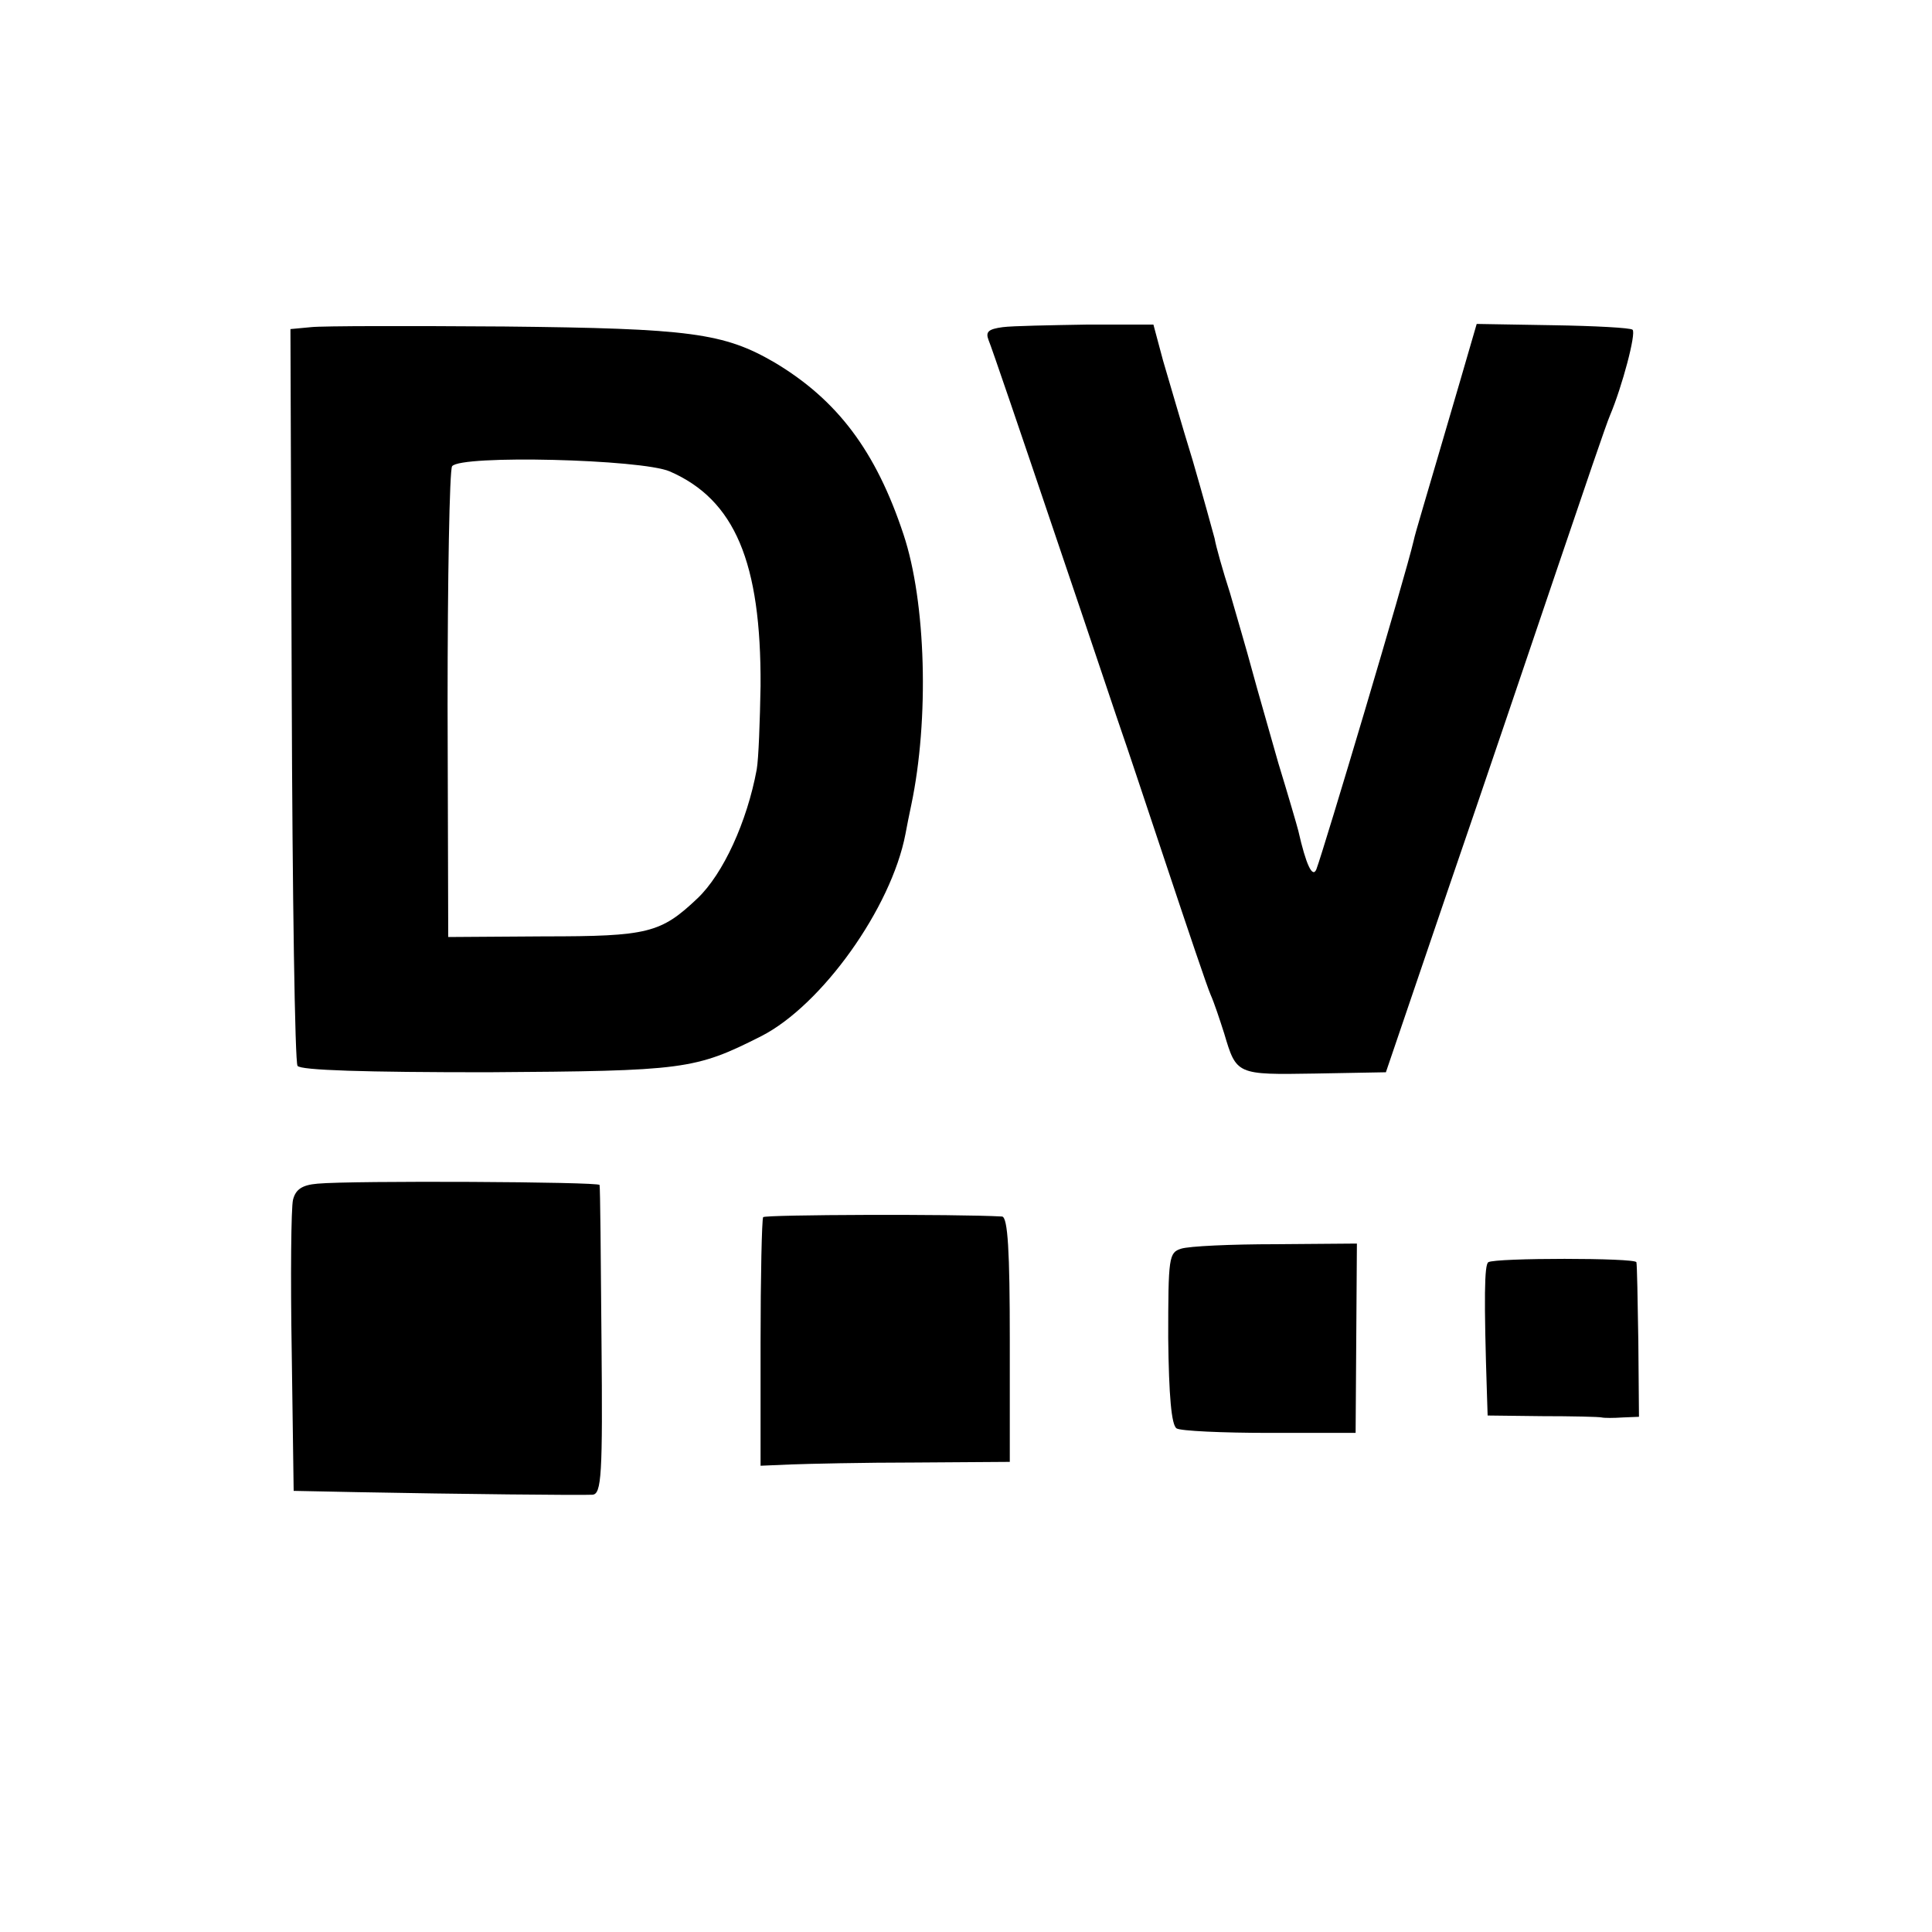
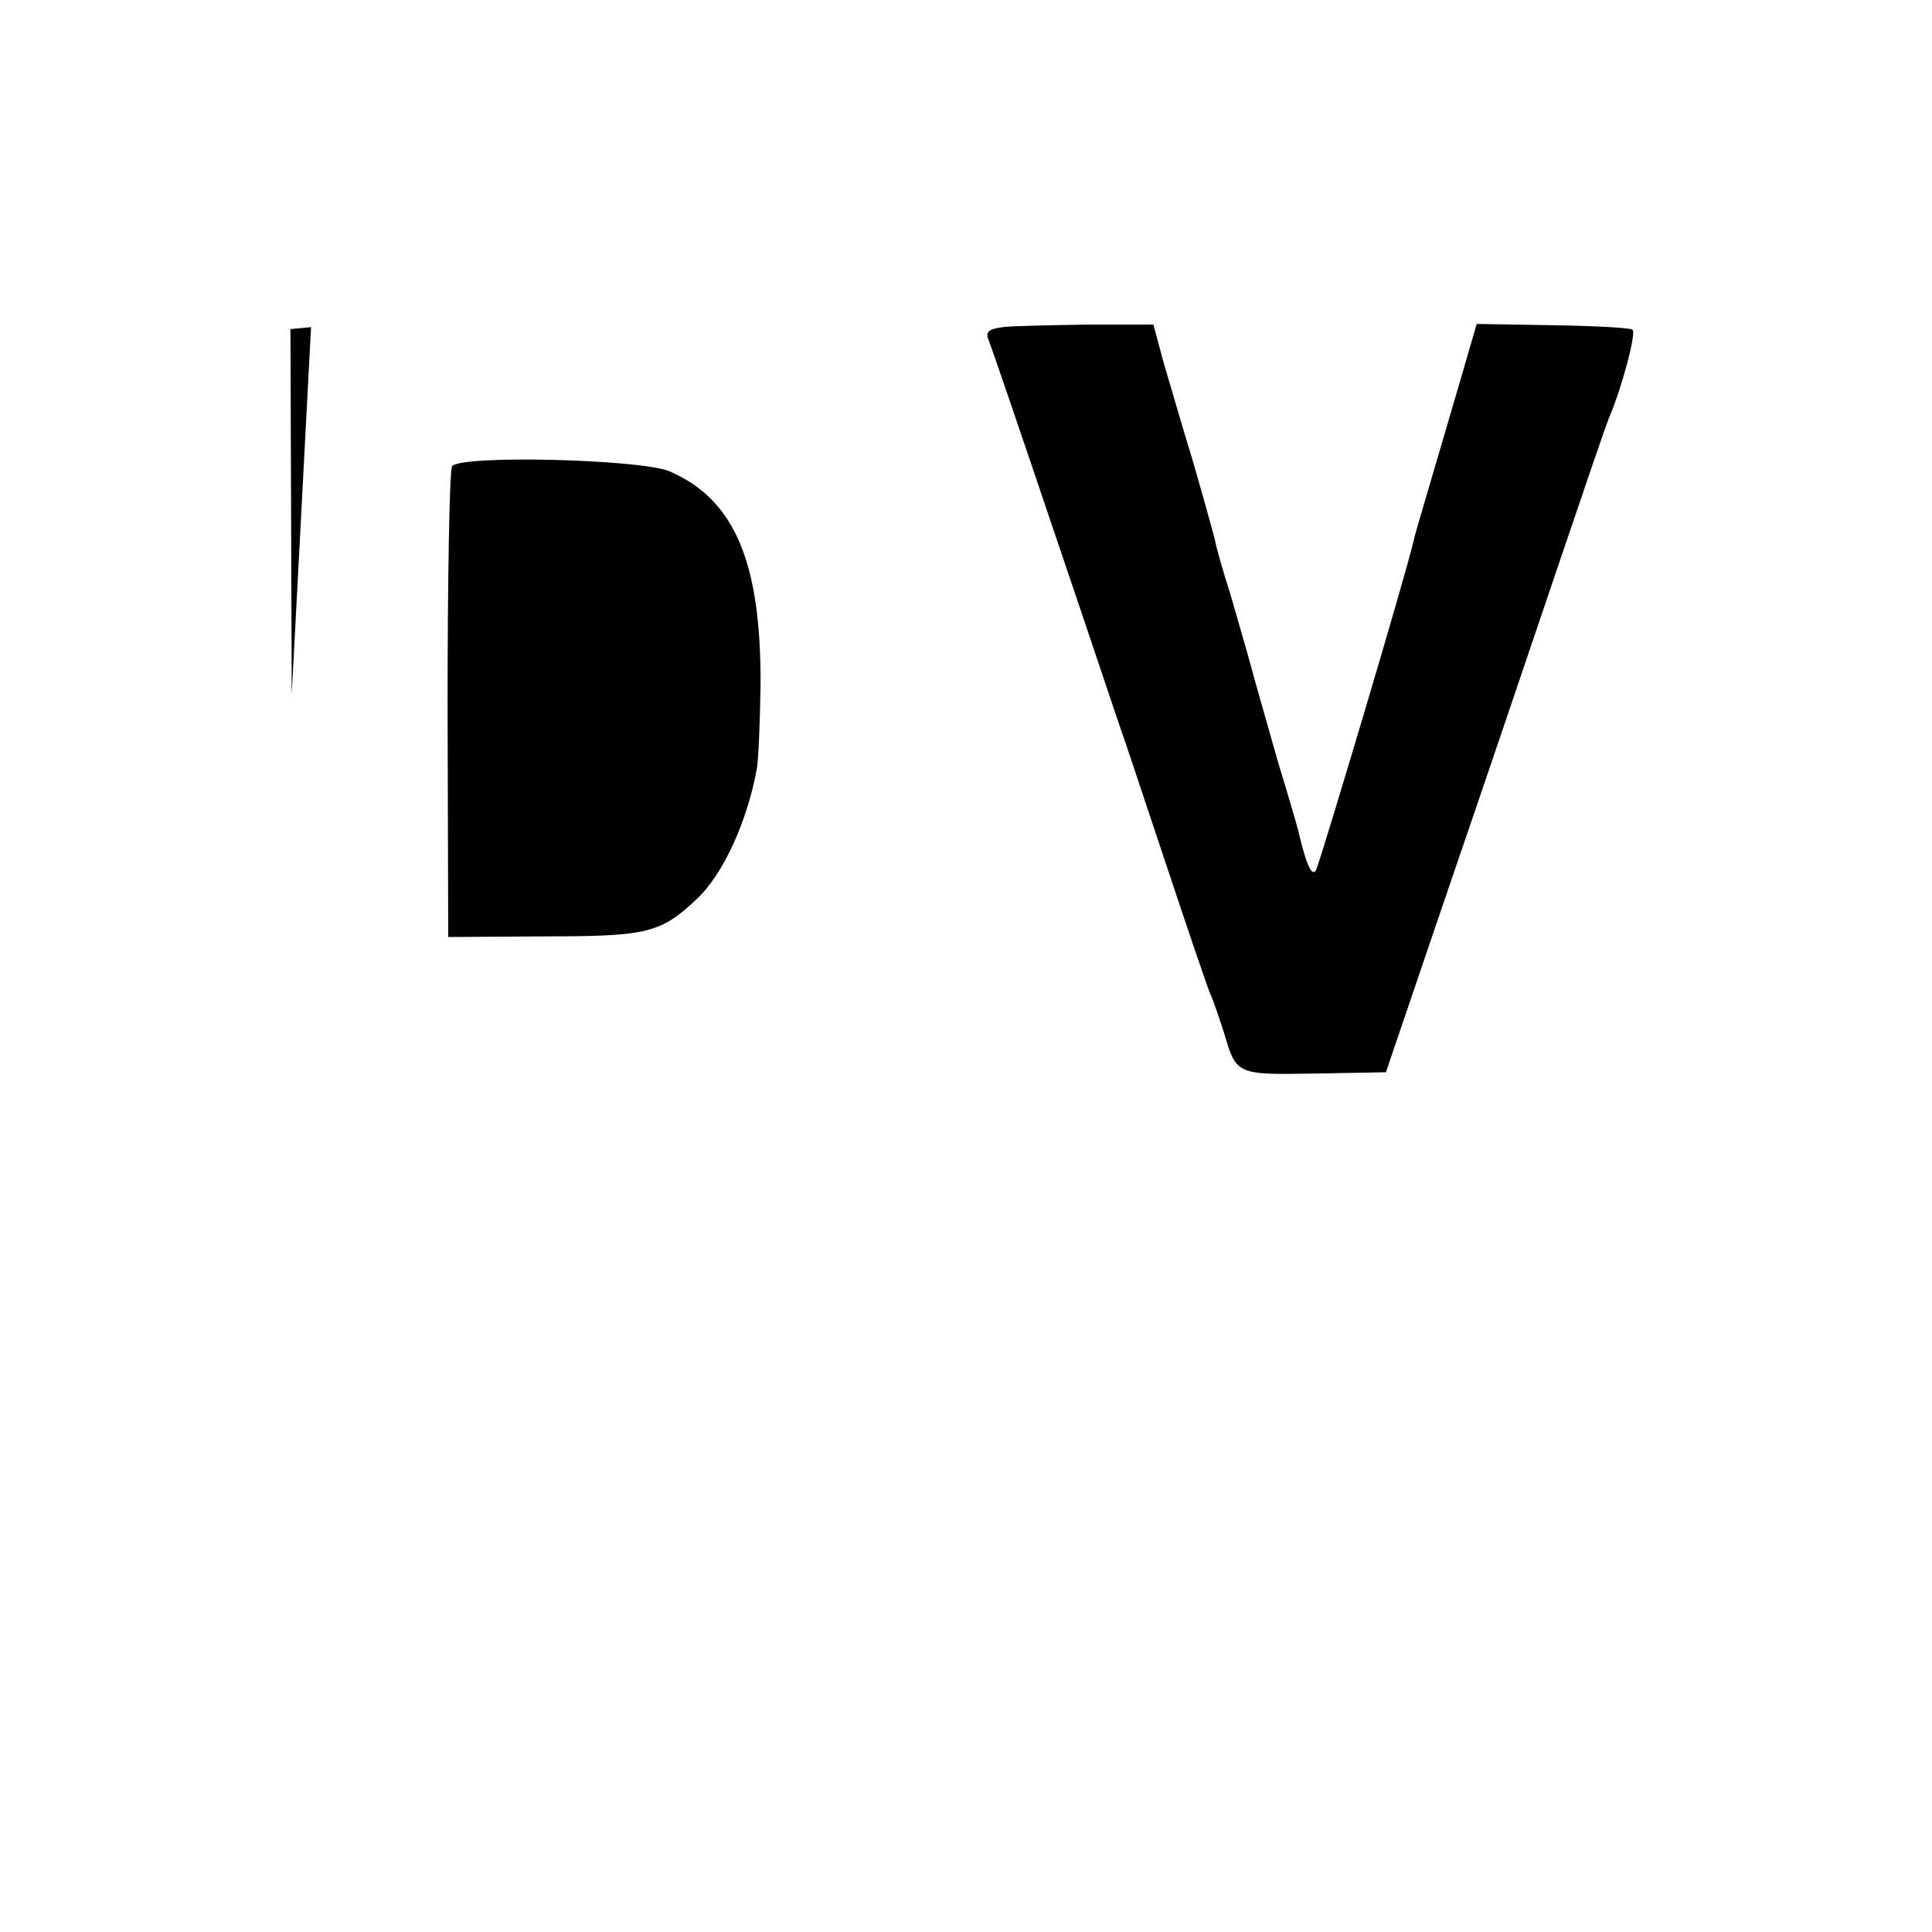
<svg xmlns="http://www.w3.org/2000/svg" version="1.0" width="300pt" height="300pt" viewBox="0 0 300 300" preserveAspectRatio="xMidYMid meet">
  <g transform="translate(0,300) scale(0.1,-0.1)" fill="#000000" stroke="none">
-     <path d="M483 2492 l-32 -3 2 -567 c1 -312 5 -572 9 -577 4 -7 106 -10 295 -10 306 2 322 4 425 56 94 48 202 199 224 314 2 11 6 31 9 45 28 133 23 315 -12 420 -43 130 -103 209 -200 267 -79 46 -131 53 -420 56 -147 1 -282 1 -300 -1z m557 -224 c101 -44 142 -141 141 -333 -1 -55 -3 -113 -6 -130 -15 -81 -52 -162 -92 -200 -57 -54 -77 -59 -238 -59 l-149 -1 -1 360 c0 198 3 365 7 371 13 18 294 11 338 -8z" />
+     <path d="M483 2492 l-32 -3 2 -567 z m557 -224 c101 -44 142 -141 141 -333 -1 -55 -3 -113 -6 -130 -15 -81 -52 -162 -92 -200 -57 -54 -77 -59 -238 -59 l-149 -1 -1 360 c0 198 3 365 7 371 13 18 294 11 338 -8z" />
    <path d="M1557 2492 c-22 -3 -27 -7 -22 -20 4 -9 51 -147 105 -307 54 -159 100 -297 103 -305 3 -8 33 -98 67 -200 34 -102 65 -194 70 -205 5 -11 14 -38 21 -60 19 -64 19 -64 141 -62 l110 2 97 285 c54 157 130 382 170 500 40 118 76 224 81 235 19 45 41 128 35 133 -3 3 -59 6 -124 7 l-118 2 -25 -86 c-59 -202 -70 -237 -73 -251 -13 -56 -139 -478 -151 -510 -6 -14 -16 7 -28 60 -2 8 -16 56 -31 105 -14 50 -33 115 -41 145 -8 30 -24 84 -34 119 -11 34 -22 73 -24 85 -3 11 -18 66 -34 121 -17 55 -37 125 -46 155 l-15 56 -103 0 c-57 -1 -116 -2 -131 -4z" />
-     <path d="M493 1162 c-24 -2 -34 -9 -38 -25 -3 -12 -4 -119 -2 -237 l3 -215 99 -2 c155 -3 348 -5 365 -4 14 1 16 30 14 239 -1 130 -2 239 -3 242 -1 5 -385 7 -438 2z" />
-     <path d="M1185 1110 c-2 -4 -4 -92 -4 -196 l0 -190 47 2 c26 1 113 3 193 3 l147 1 0 190 c0 136 -3 190 -12 191 -71 4 -368 3 -371 -1z" />
-     <path d="M1834 1061 c-19 -6 -20 -13 -20 -139 1 -89 5 -135 13 -140 6 -4 71 -7 145 -7 l133 0 1 147 1 147 -126 -1 c-69 0 -135 -3 -147 -7z" />
-     <path d="M2311 1040 c-6 -4 -7 -54 -2 -207 l1 -31 84 -1 c47 0 89 -1 93 -2 4 -1 19 -1 33 0 l25 1 -1 117 c-1 65 -2 120 -3 123 -1 7 -220 7 -230 0z" />
  </g>
</svg>